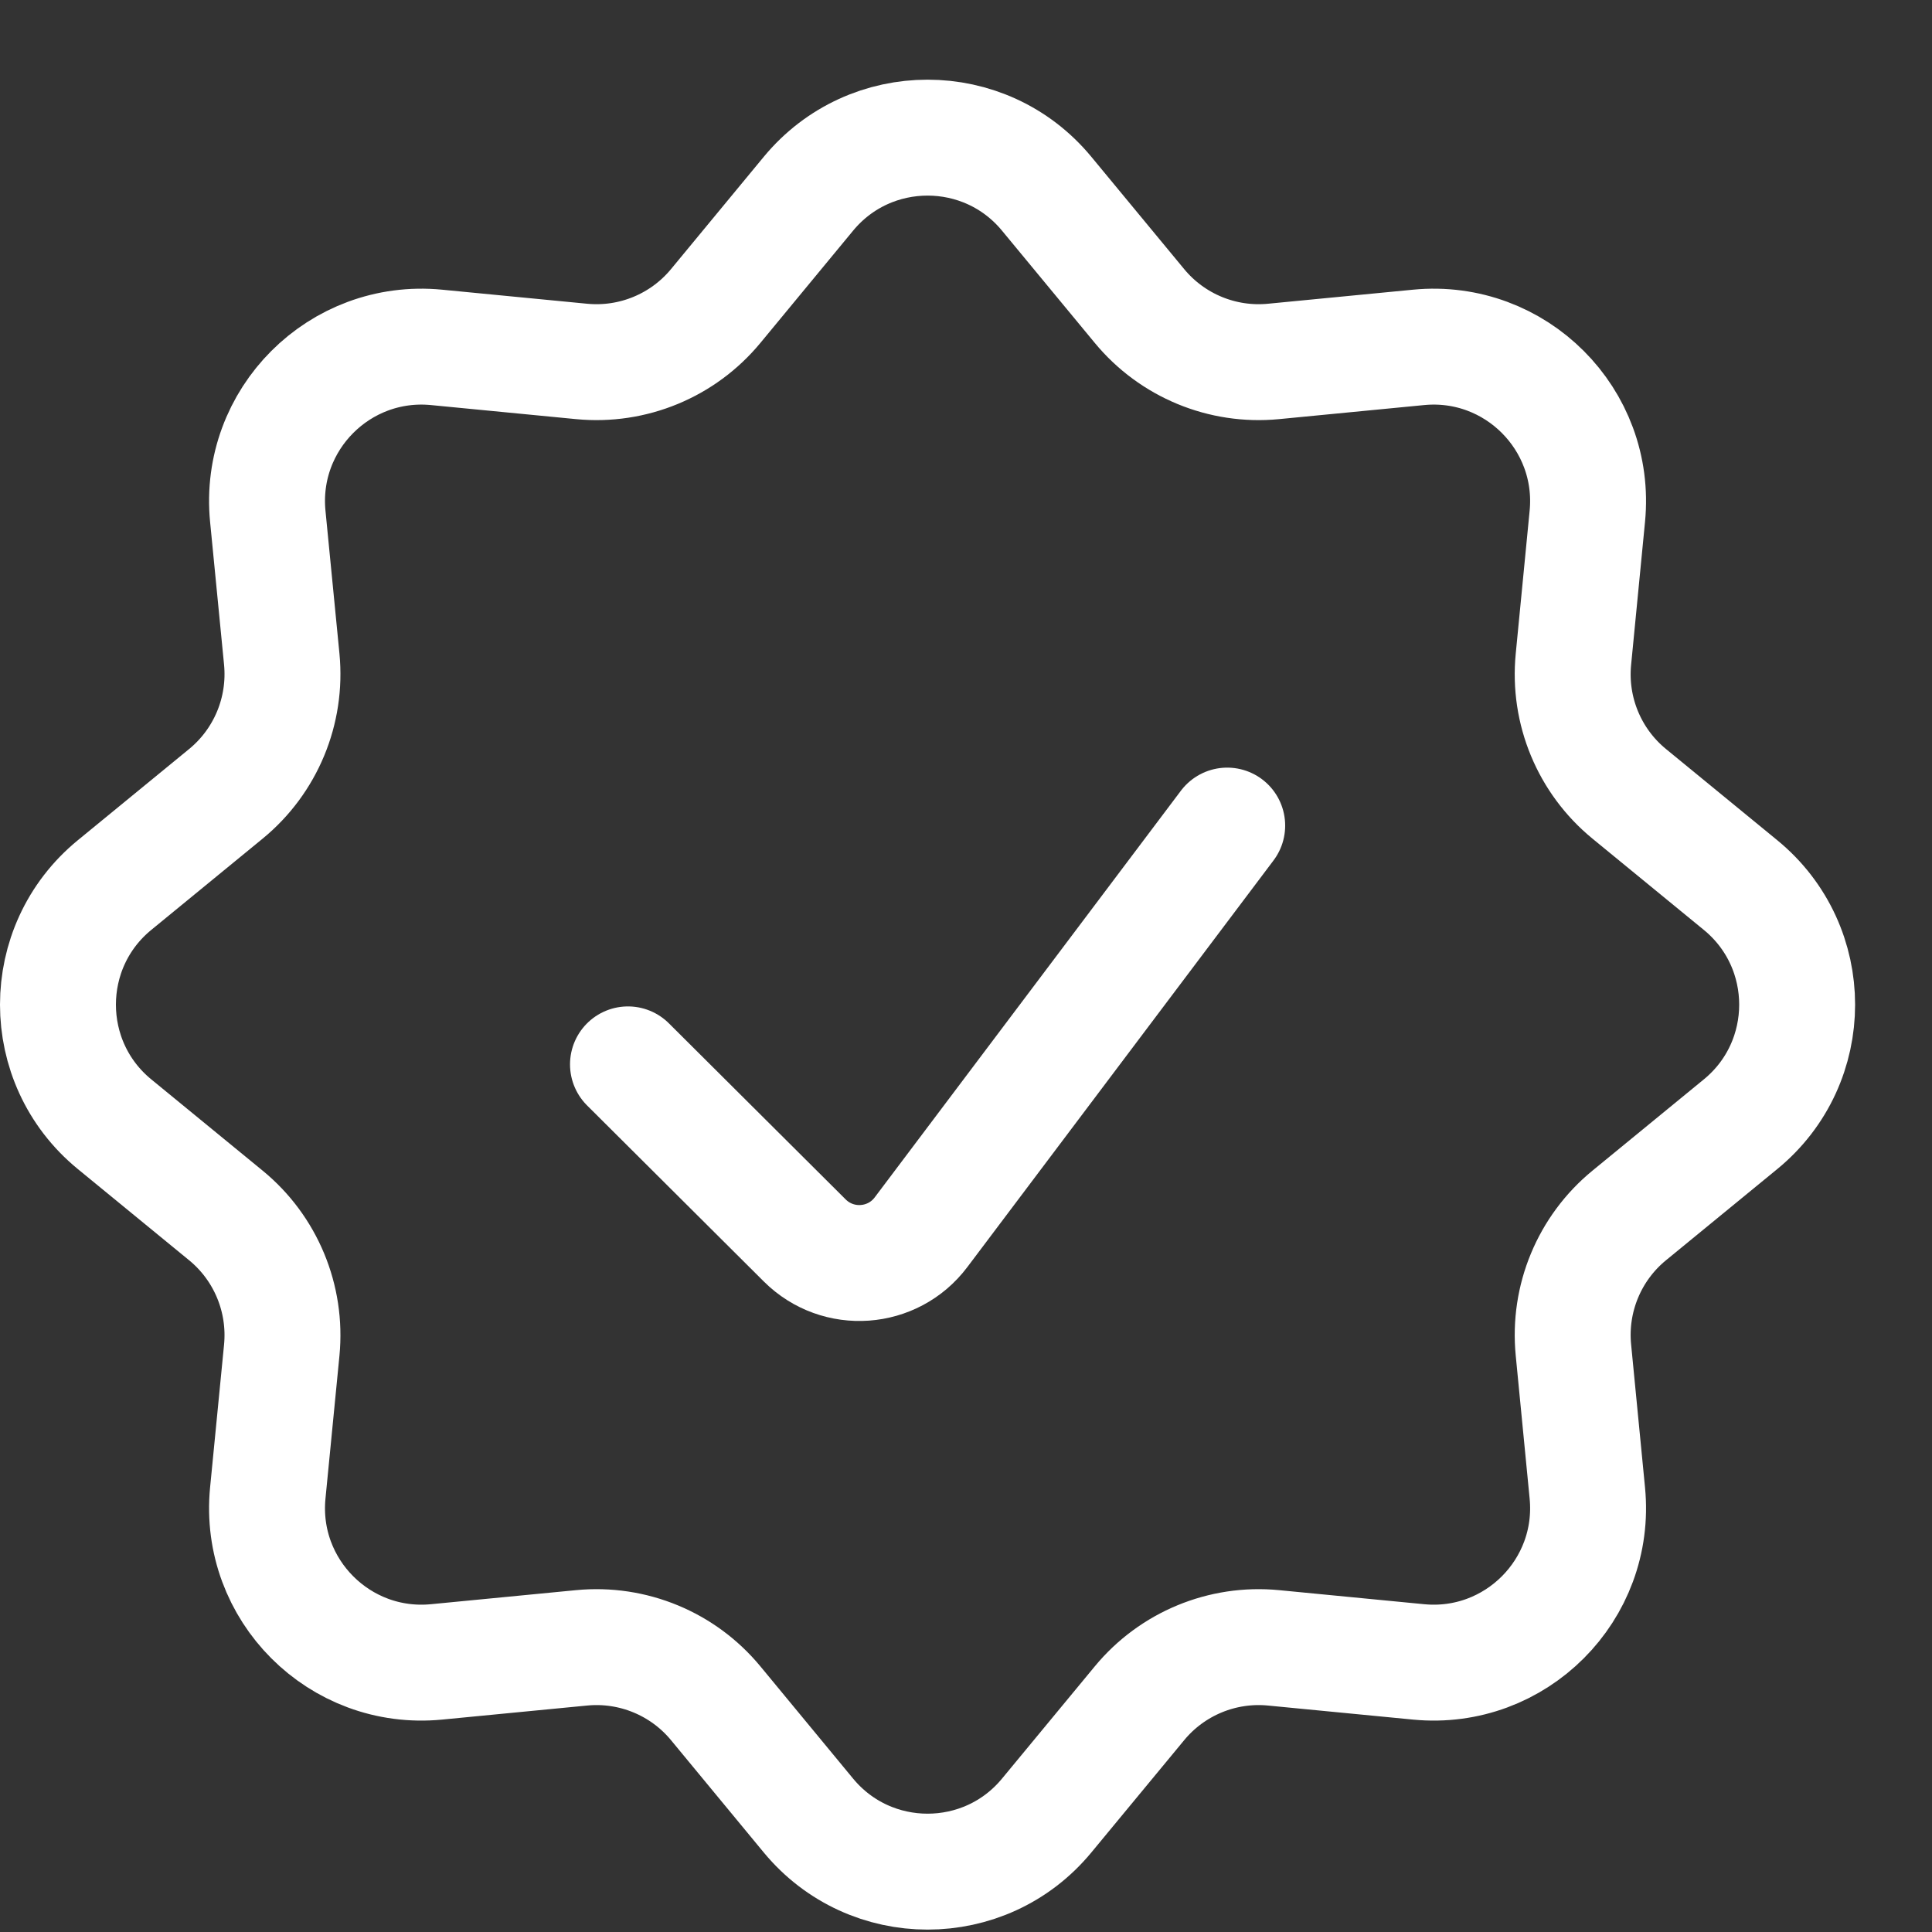
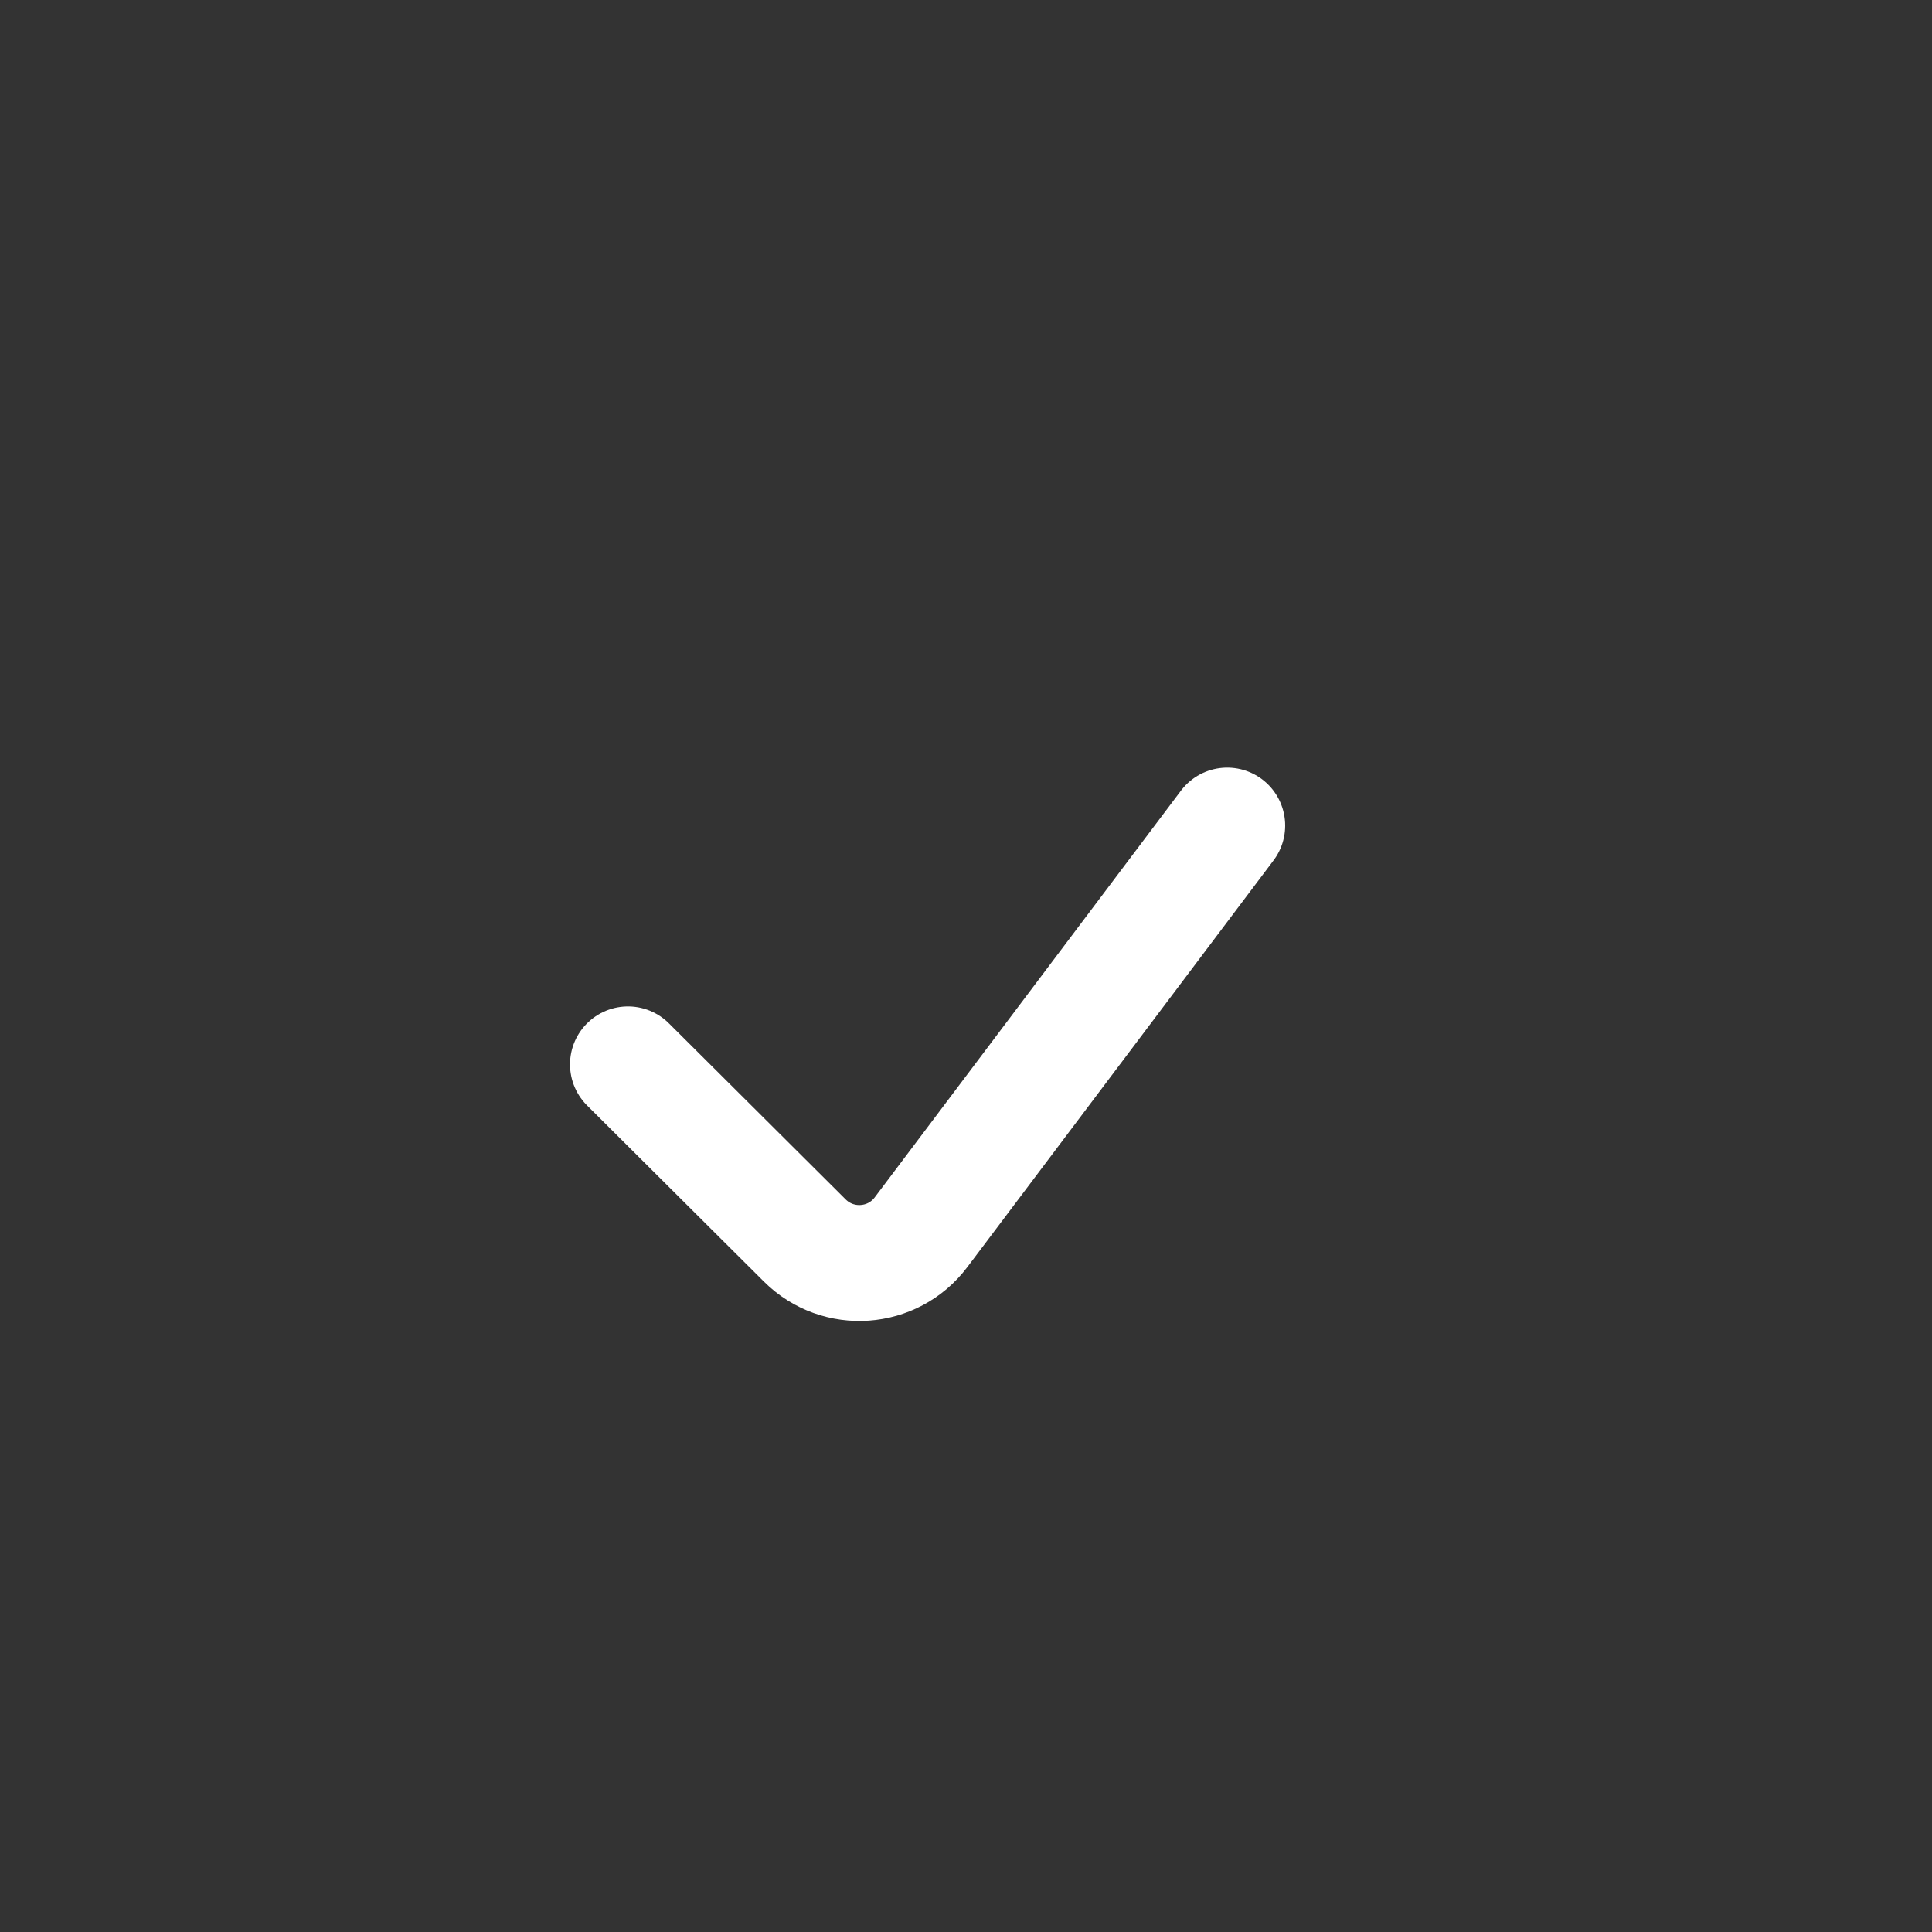
<svg xmlns="http://www.w3.org/2000/svg" viewBox="0 0 25.00 25.00" data-guides="{&quot;vertical&quot;:[],&quot;horizontal&quot;:[]}">
  <rect x="0" y="0" width="25.00" height="25.00" fill="#333333" stroke="none" />
  <defs />
-   <path fill="none" stroke="#ffffff" fill-opacity="1" stroke-width="1.5" stroke-opacity="1" id="tSvgbd3903ea92" title="Path 4" d="M10.461 2.507C11.261 1.539 12.745 1.539 13.544 2.507C13.944 2.991 14.345 3.476 14.745 3.96C15.168 4.472 15.818 4.741 16.479 4.677C17.105 4.616 17.731 4.556 18.357 4.495C19.61 4.374 20.662 5.427 20.54 6.68C20.48 7.297 20.42 7.914 20.36 8.531C20.295 9.196 20.566 9.849 21.082 10.272C21.563 10.666 22.043 11.06 22.523 11.453C23.499 12.253 23.499 13.747 22.523 14.547C22.043 14.94 21.563 15.334 21.082 15.728C20.566 16.151 20.295 16.804 20.36 17.469C20.42 18.086 20.48 18.703 20.54 19.32C20.662 20.573 19.61 21.626 18.357 21.505C17.731 21.445 17.105 21.384 16.479 21.323C15.818 21.259 15.168 21.528 14.745 22.04C14.345 22.524 13.944 23.009 13.544 23.493C12.745 24.461 11.261 24.461 10.461 23.493C10.061 23.009 9.661 22.524 9.261 22.04C8.838 21.528 8.188 21.259 7.526 21.323C6.9 21.384 6.274 21.445 5.648 21.505C4.395 21.626 3.343 20.573 3.465 19.32C3.525 18.703 3.585 18.086 3.646 17.469C3.71 16.804 3.439 16.151 2.923 15.728C2.443 15.334 1.962 14.94 1.482 14.547C0.506 13.747 0.506 12.253 1.482 11.453C1.962 11.06 2.443 10.666 2.923 10.272C3.439 9.849 3.71 9.196 3.646 8.531C3.585 7.914 3.525 7.297 3.465 6.68C3.343 5.427 4.395 4.374 5.648 4.495C6.274 4.556 6.9 4.616 7.526 4.677C8.188 4.741 8.838 4.472 9.261 3.96C9.661 3.476 10.061 2.991 10.461 2.507Z" />
  <path fill="none" stroke="#ffffff" fill-opacity="1" stroke-width="1.5" stroke-opacity="1" stroke-linecap="round" id="tSvg4f8e784357" title="Path 5" d="M8.126 13.773C8.888 14.532 9.651 15.292 10.414 16.052C10.844 16.48 11.553 16.43 11.918 15.945C13.239 14.191 14.559 12.437 15.88 10.683" />
</svg>